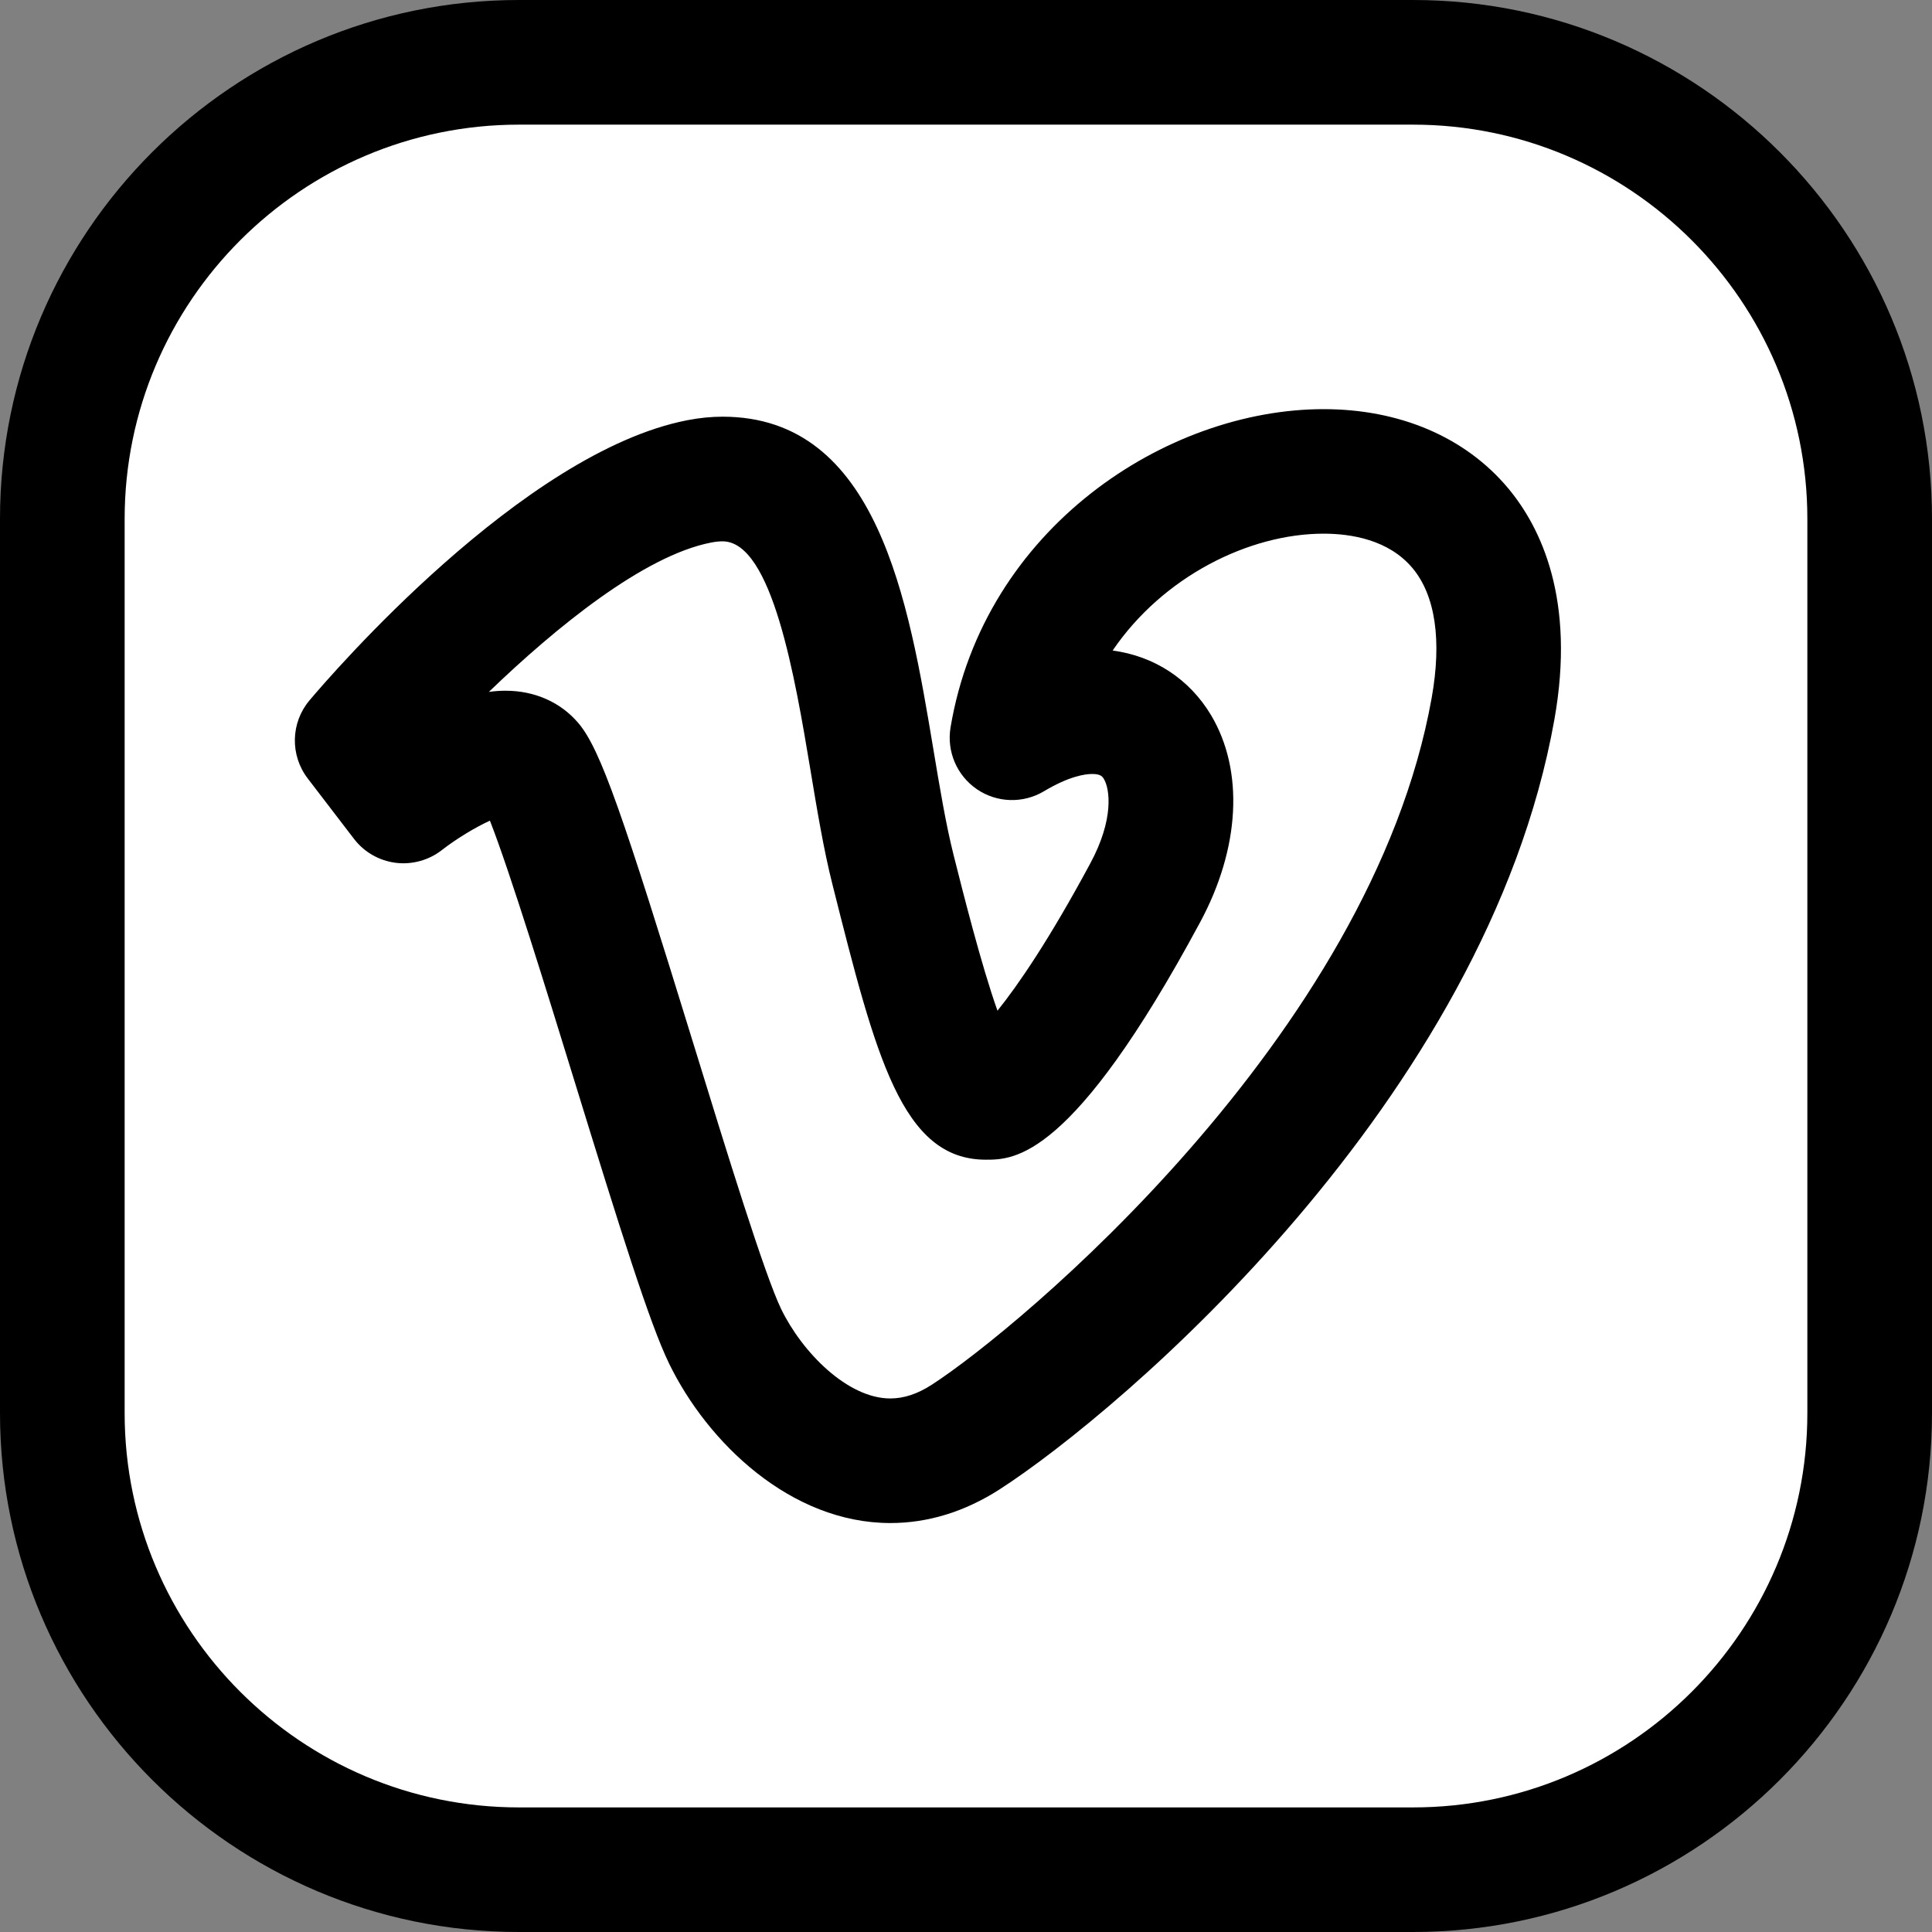
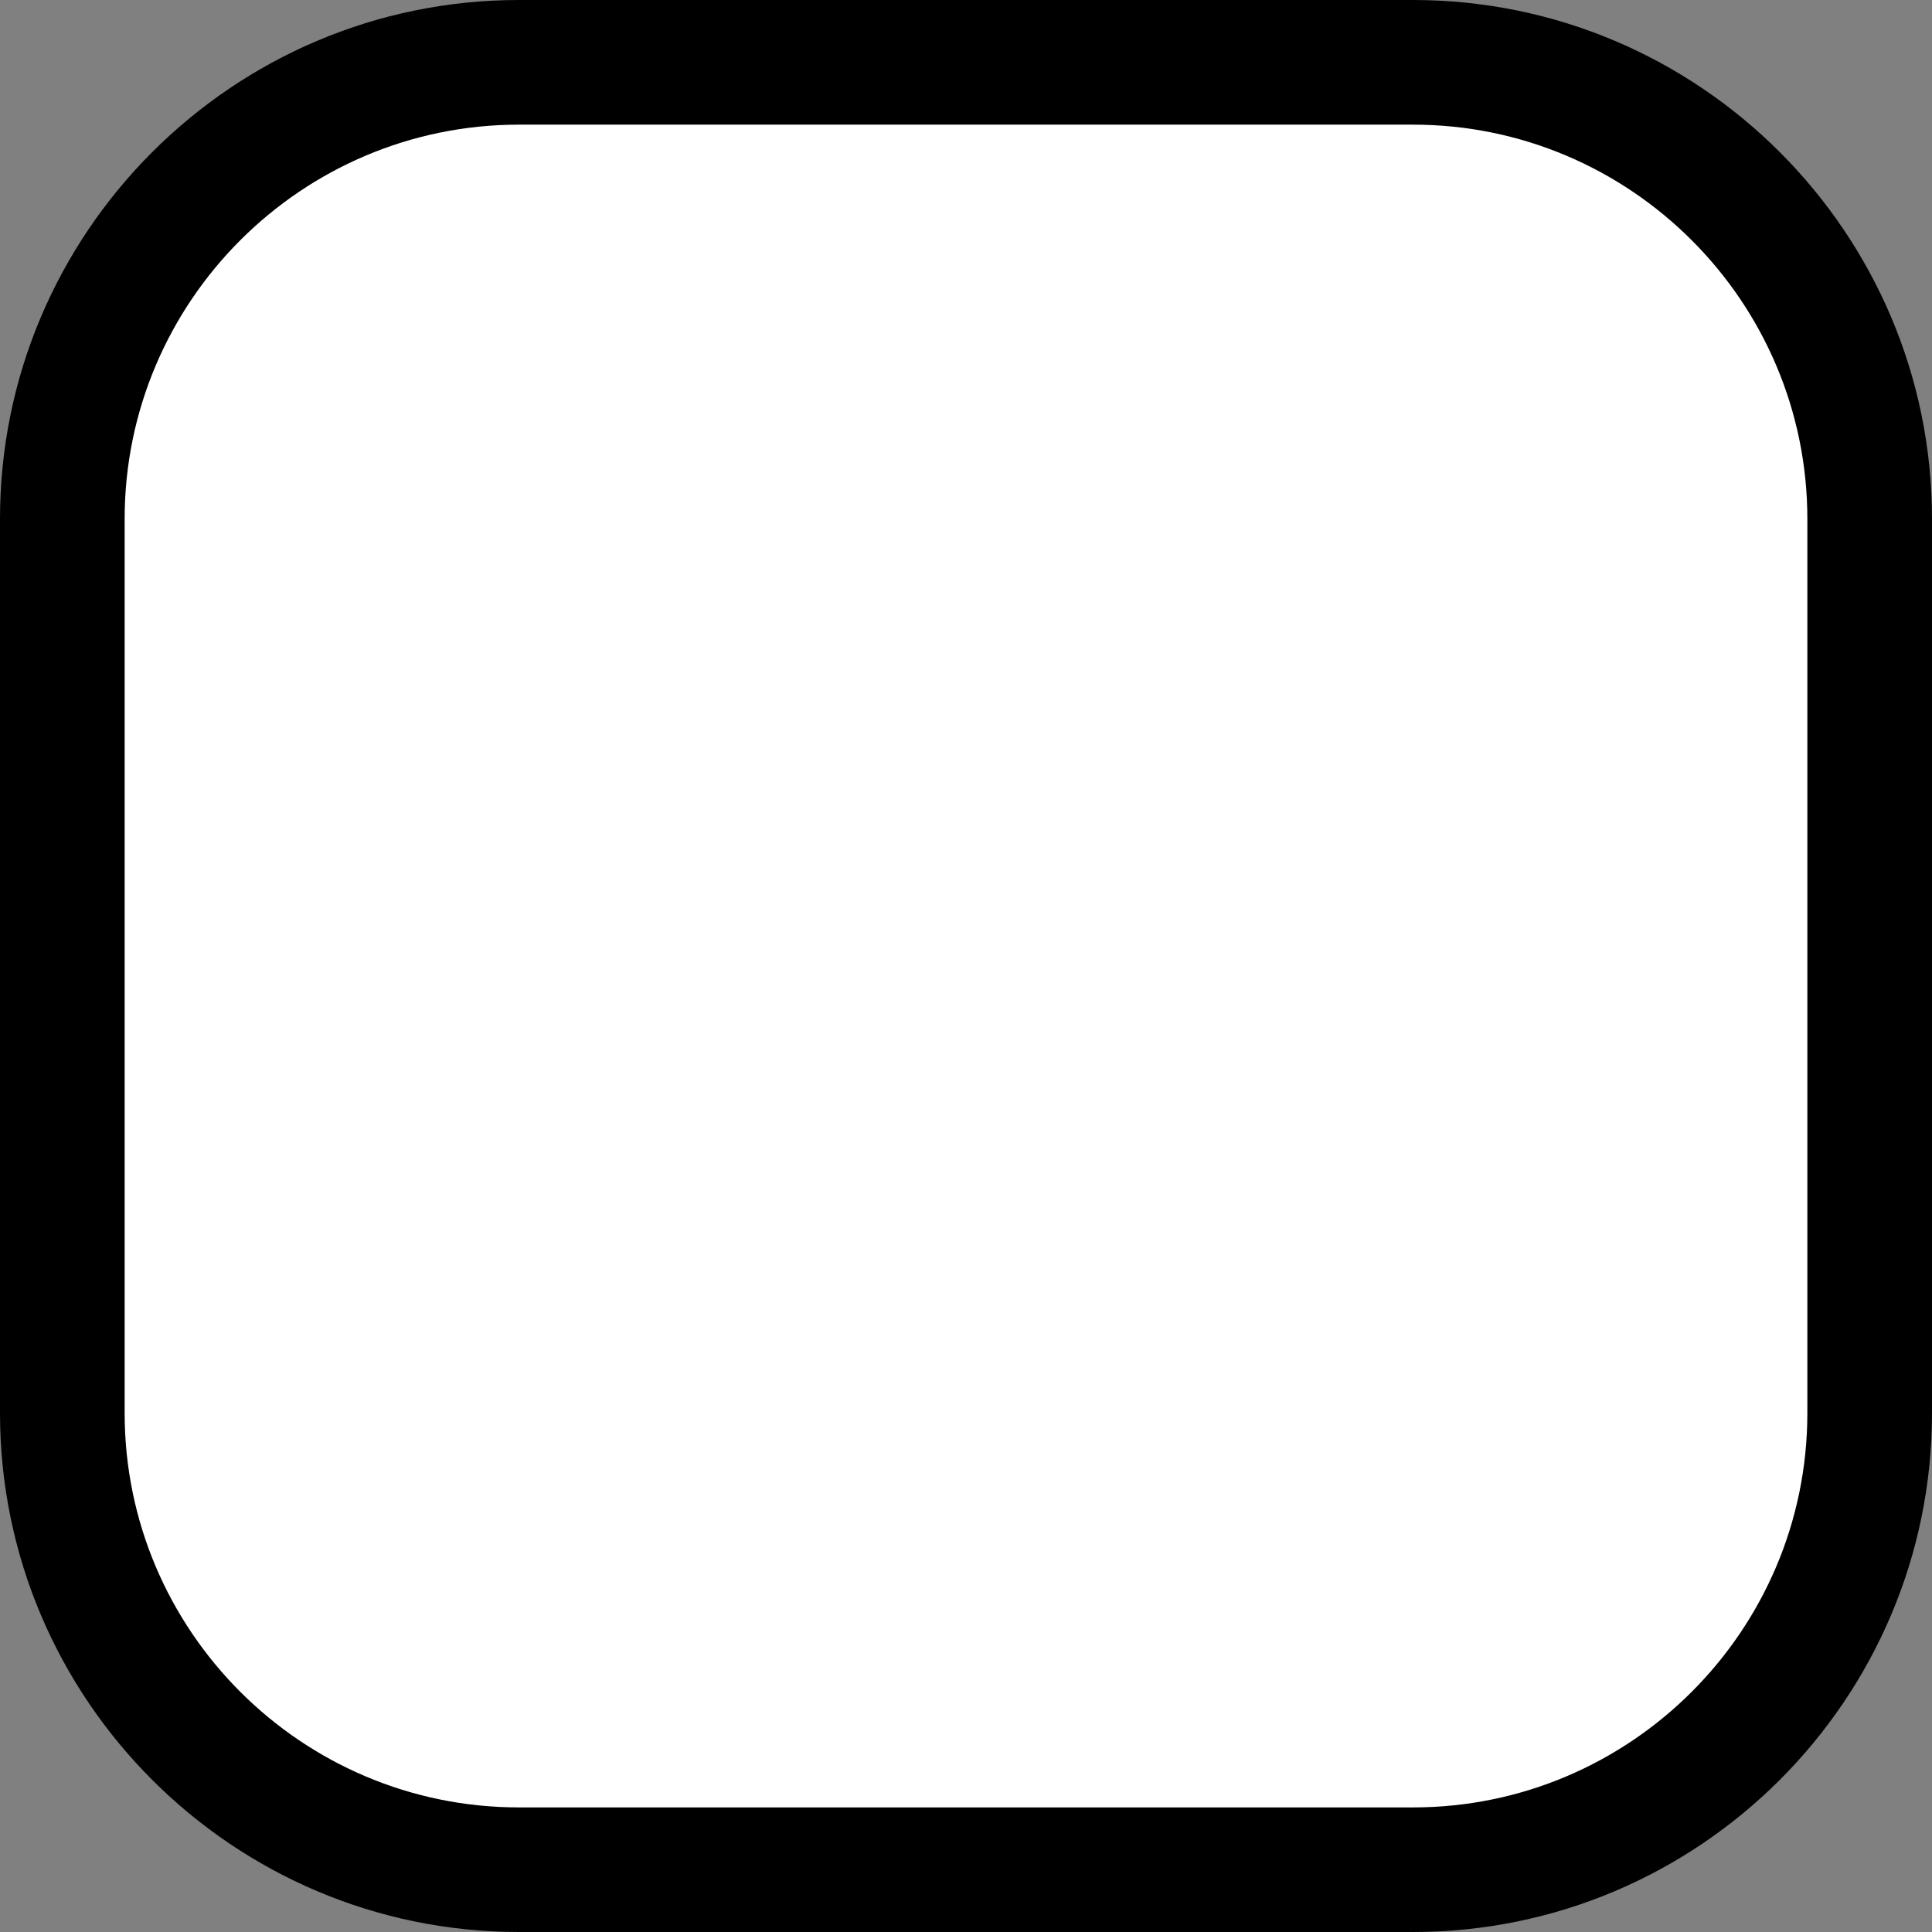
<svg xmlns="http://www.w3.org/2000/svg" width="496" height="496" viewBox="0 0 496 496" fill="none">
  <rect x="0" y="0" width="496" height="496" fill="#808080" stroke="none" />
  <rect x="21.783" y="21.783" width="452.434" height="452.434" rx="106" fill="white" />
-   <path d="M339.808 105.04C299.472 105.04 252.608 135.6 244.032 186.752C243.008 192.912 245.648 199.088 250.784 202.608C255.936 206.128 262.656 206.336 268.016 203.136C274.464 199.28 278.544 198.704 280.4 198.704C282.624 198.704 283.056 199.408 283.424 200.032C284.896 202.512 286.08 210.24 279.888 221.696C269.44 241.12 261.408 252.864 256.08 259.472C251.952 247.888 247.2 228.992 244.8 219.456C242.848 211.68 241.264 202.224 239.6 192.224C233.248 154.24 225.344 106.976 185.504 106.976C182.656 106.976 179.616 107.264 176.416 107.888C134.16 116.144 84.928 173.312 79.456 179.808C74.624 185.536 74.432 193.872 78.992 199.84L90.88 215.36C93.472 218.752 97.328 220.96 101.568 221.504C105.776 222.032 110.08 220.864 113.456 218.224C117.168 215.328 122.112 212.352 125.776 210.688C130.976 223.92 140.688 255.488 147.488 277.552C159.28 315.824 166.784 339.792 171.76 350.032C181.664 370.432 203.072 391.008 228.576 391.008C238.272 391.008 247.68 388.096 256.576 382.4C288 362.128 381.632 282.336 399.04 184.816C404.56 153.968 395.616 135.44 387.168 125.328C376.208 112.24 359.392 105.04 339.808 105.04ZM367.552 179.168C352.032 266.112 260.944 341.488 239.232 355.488C235.552 357.872 232.064 359.024 228.56 359.024C217.6 359.024 205.952 347.2 200.544 336.064C196.304 327.296 186.608 295.872 178.08 268.144C159.952 209.296 154.224 192.4 148.48 185.632C143.92 180.272 137.28 177.328 129.776 177.328C128.368 177.328 126.944 177.424 125.504 177.632C142.752 161.008 165.328 142.656 182.528 139.296C183.568 139.088 184.56 138.976 185.504 138.976C198.256 138.976 204.144 174.176 208.032 197.488C209.808 208.144 211.472 218.224 213.76 227.248C224.832 271.2 231.52 297.728 253.088 297.728C260.304 297.728 275.296 297.728 308.064 236.848C318.368 217.776 319.424 197.888 310.912 183.6C305.36 174.32 296.336 168.448 285.648 167.008C298.544 148.032 320.656 137.008 339.808 137.008C346.848 137.008 356.512 138.544 362.624 145.84C368.496 152.848 370.192 164.368 367.552 179.168Z" fill="black" />
  <path d="M362.768 0H133.232C59.76 0 0 59.76 0 133.232V362.768C0 436.24 59.76 496 133.232 496H362.768C436.24 496 496 436.24 496 362.784V133.232C496 59.76 436.24 0 362.768 0ZM464 362.784C464 418.608 418.592 464.016 362.768 464.016H133.232C77.408 464.016 32 418.608 32 362.784V133.232C32 77.408 77.408 32 133.232 32H362.768C418.592 32 464 77.408 464 133.232V362.784Z" fill="black" />
</svg>